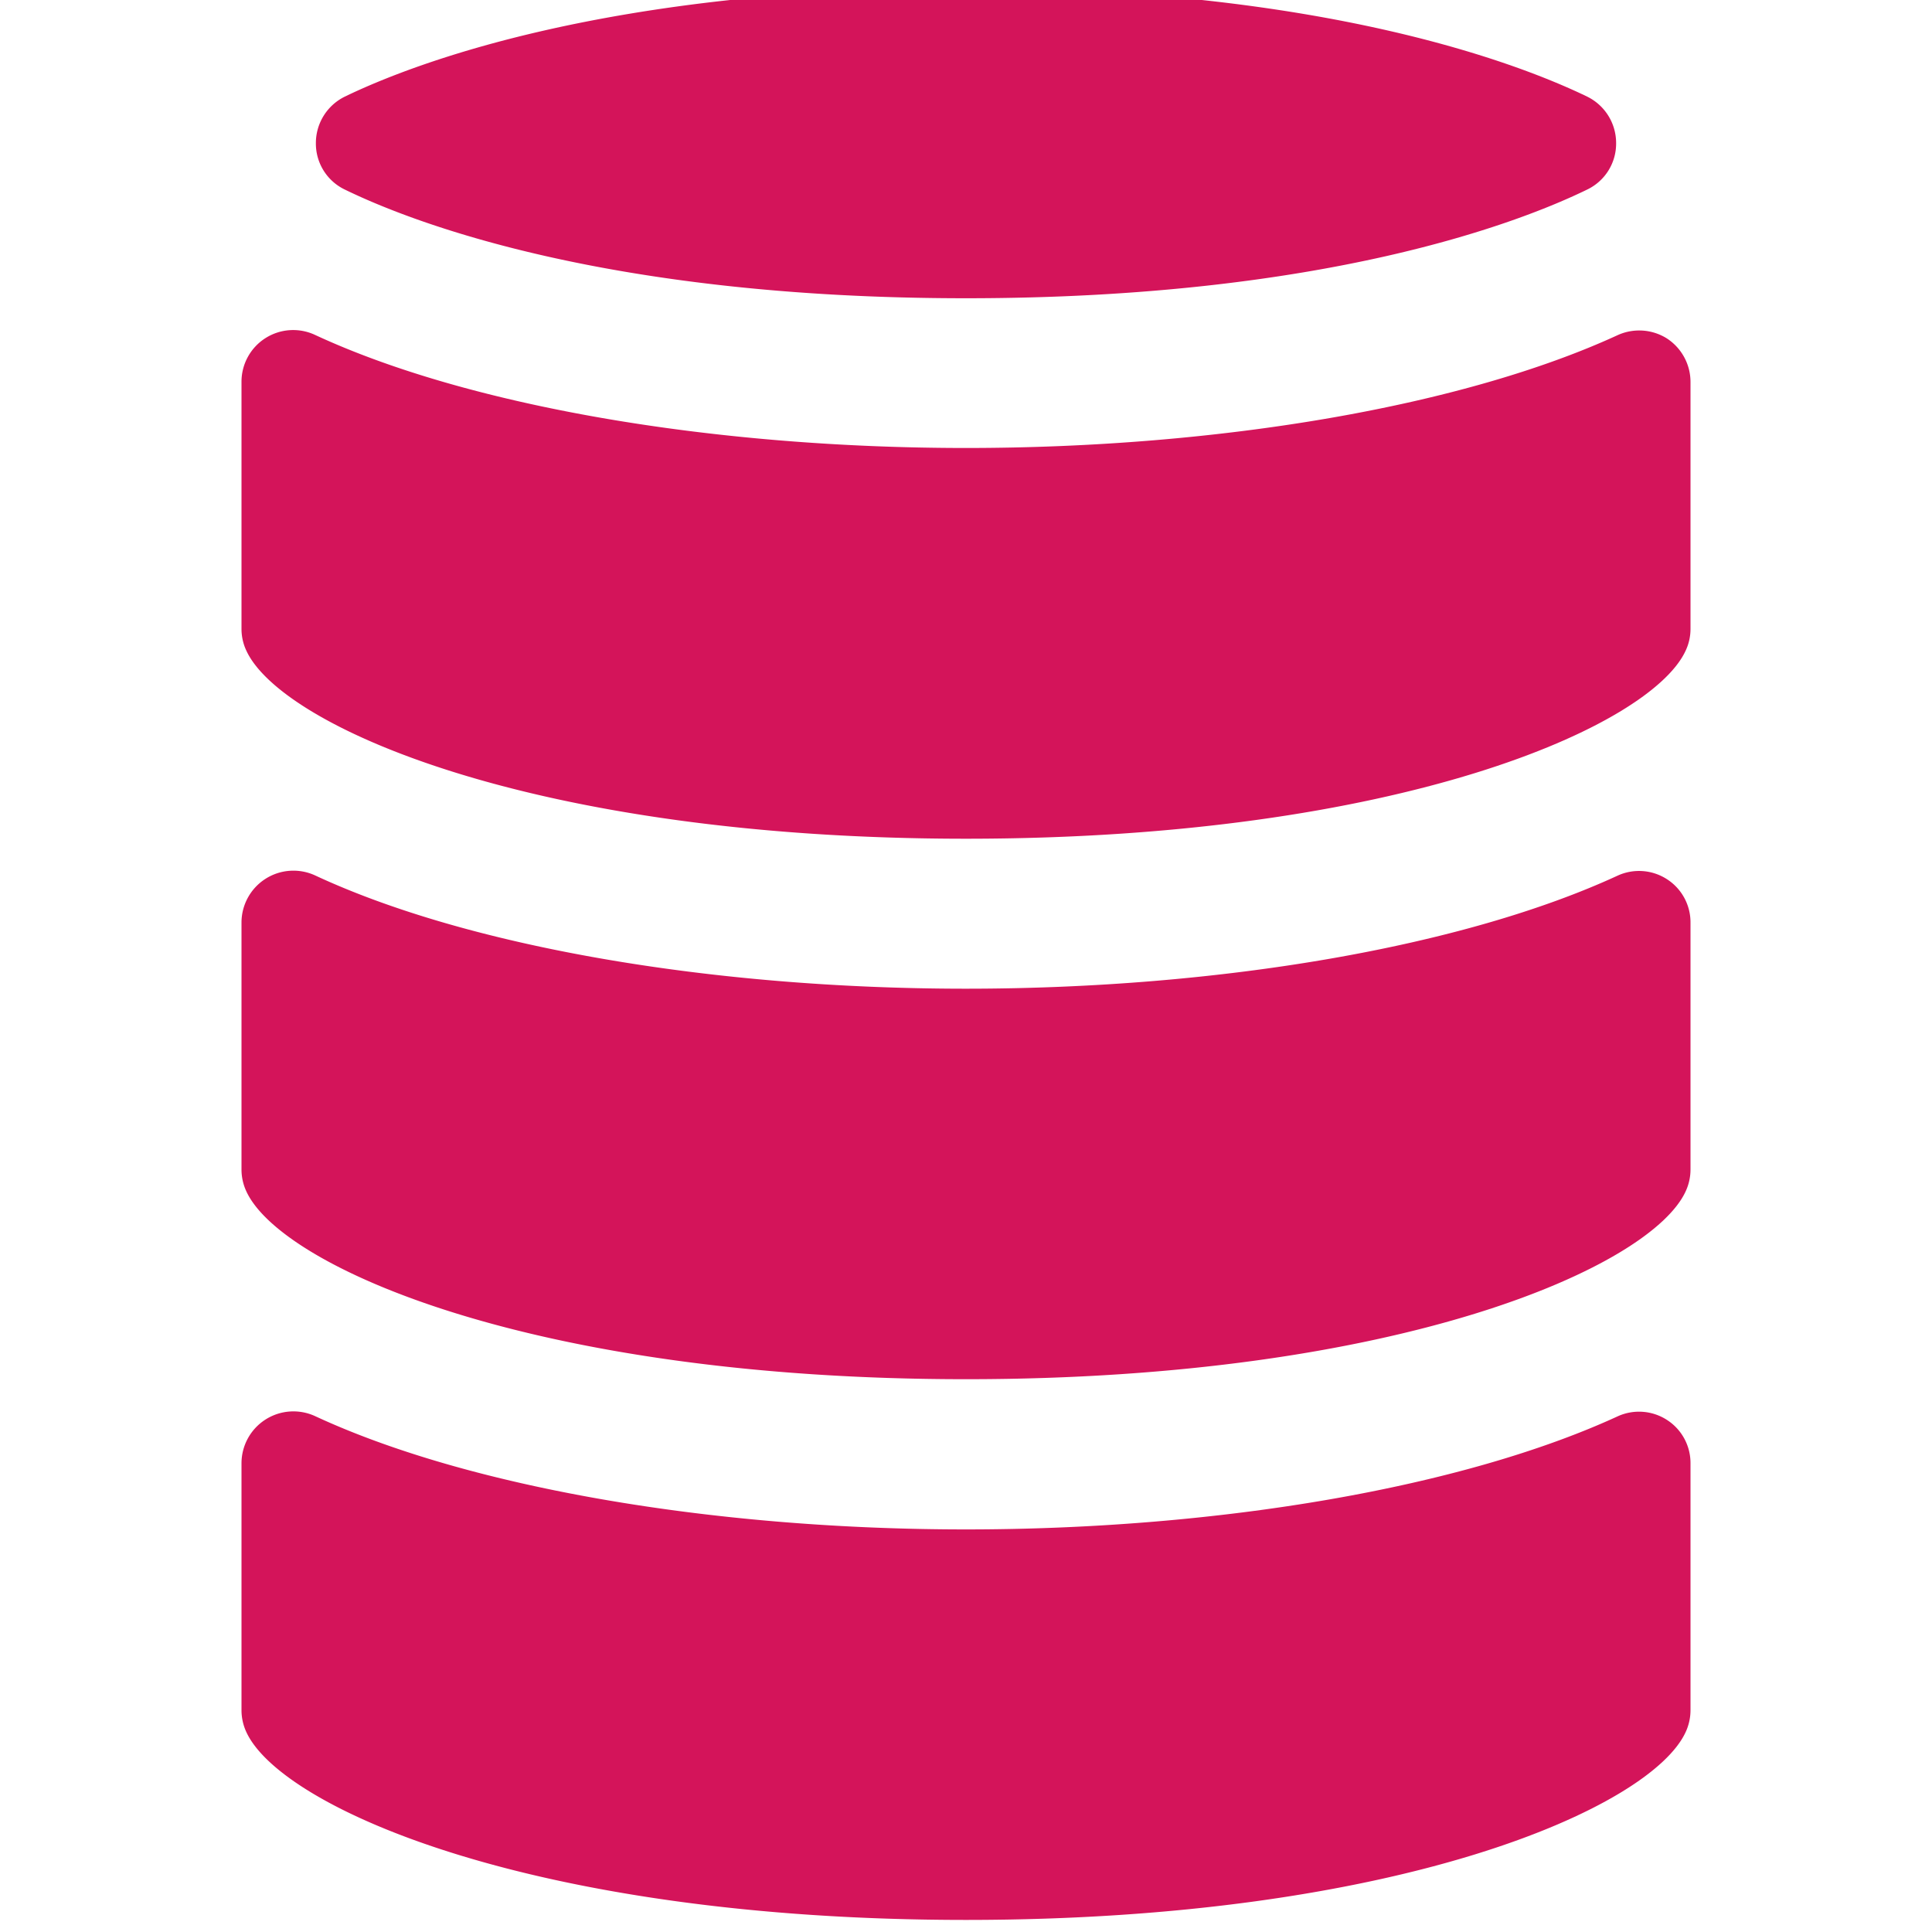
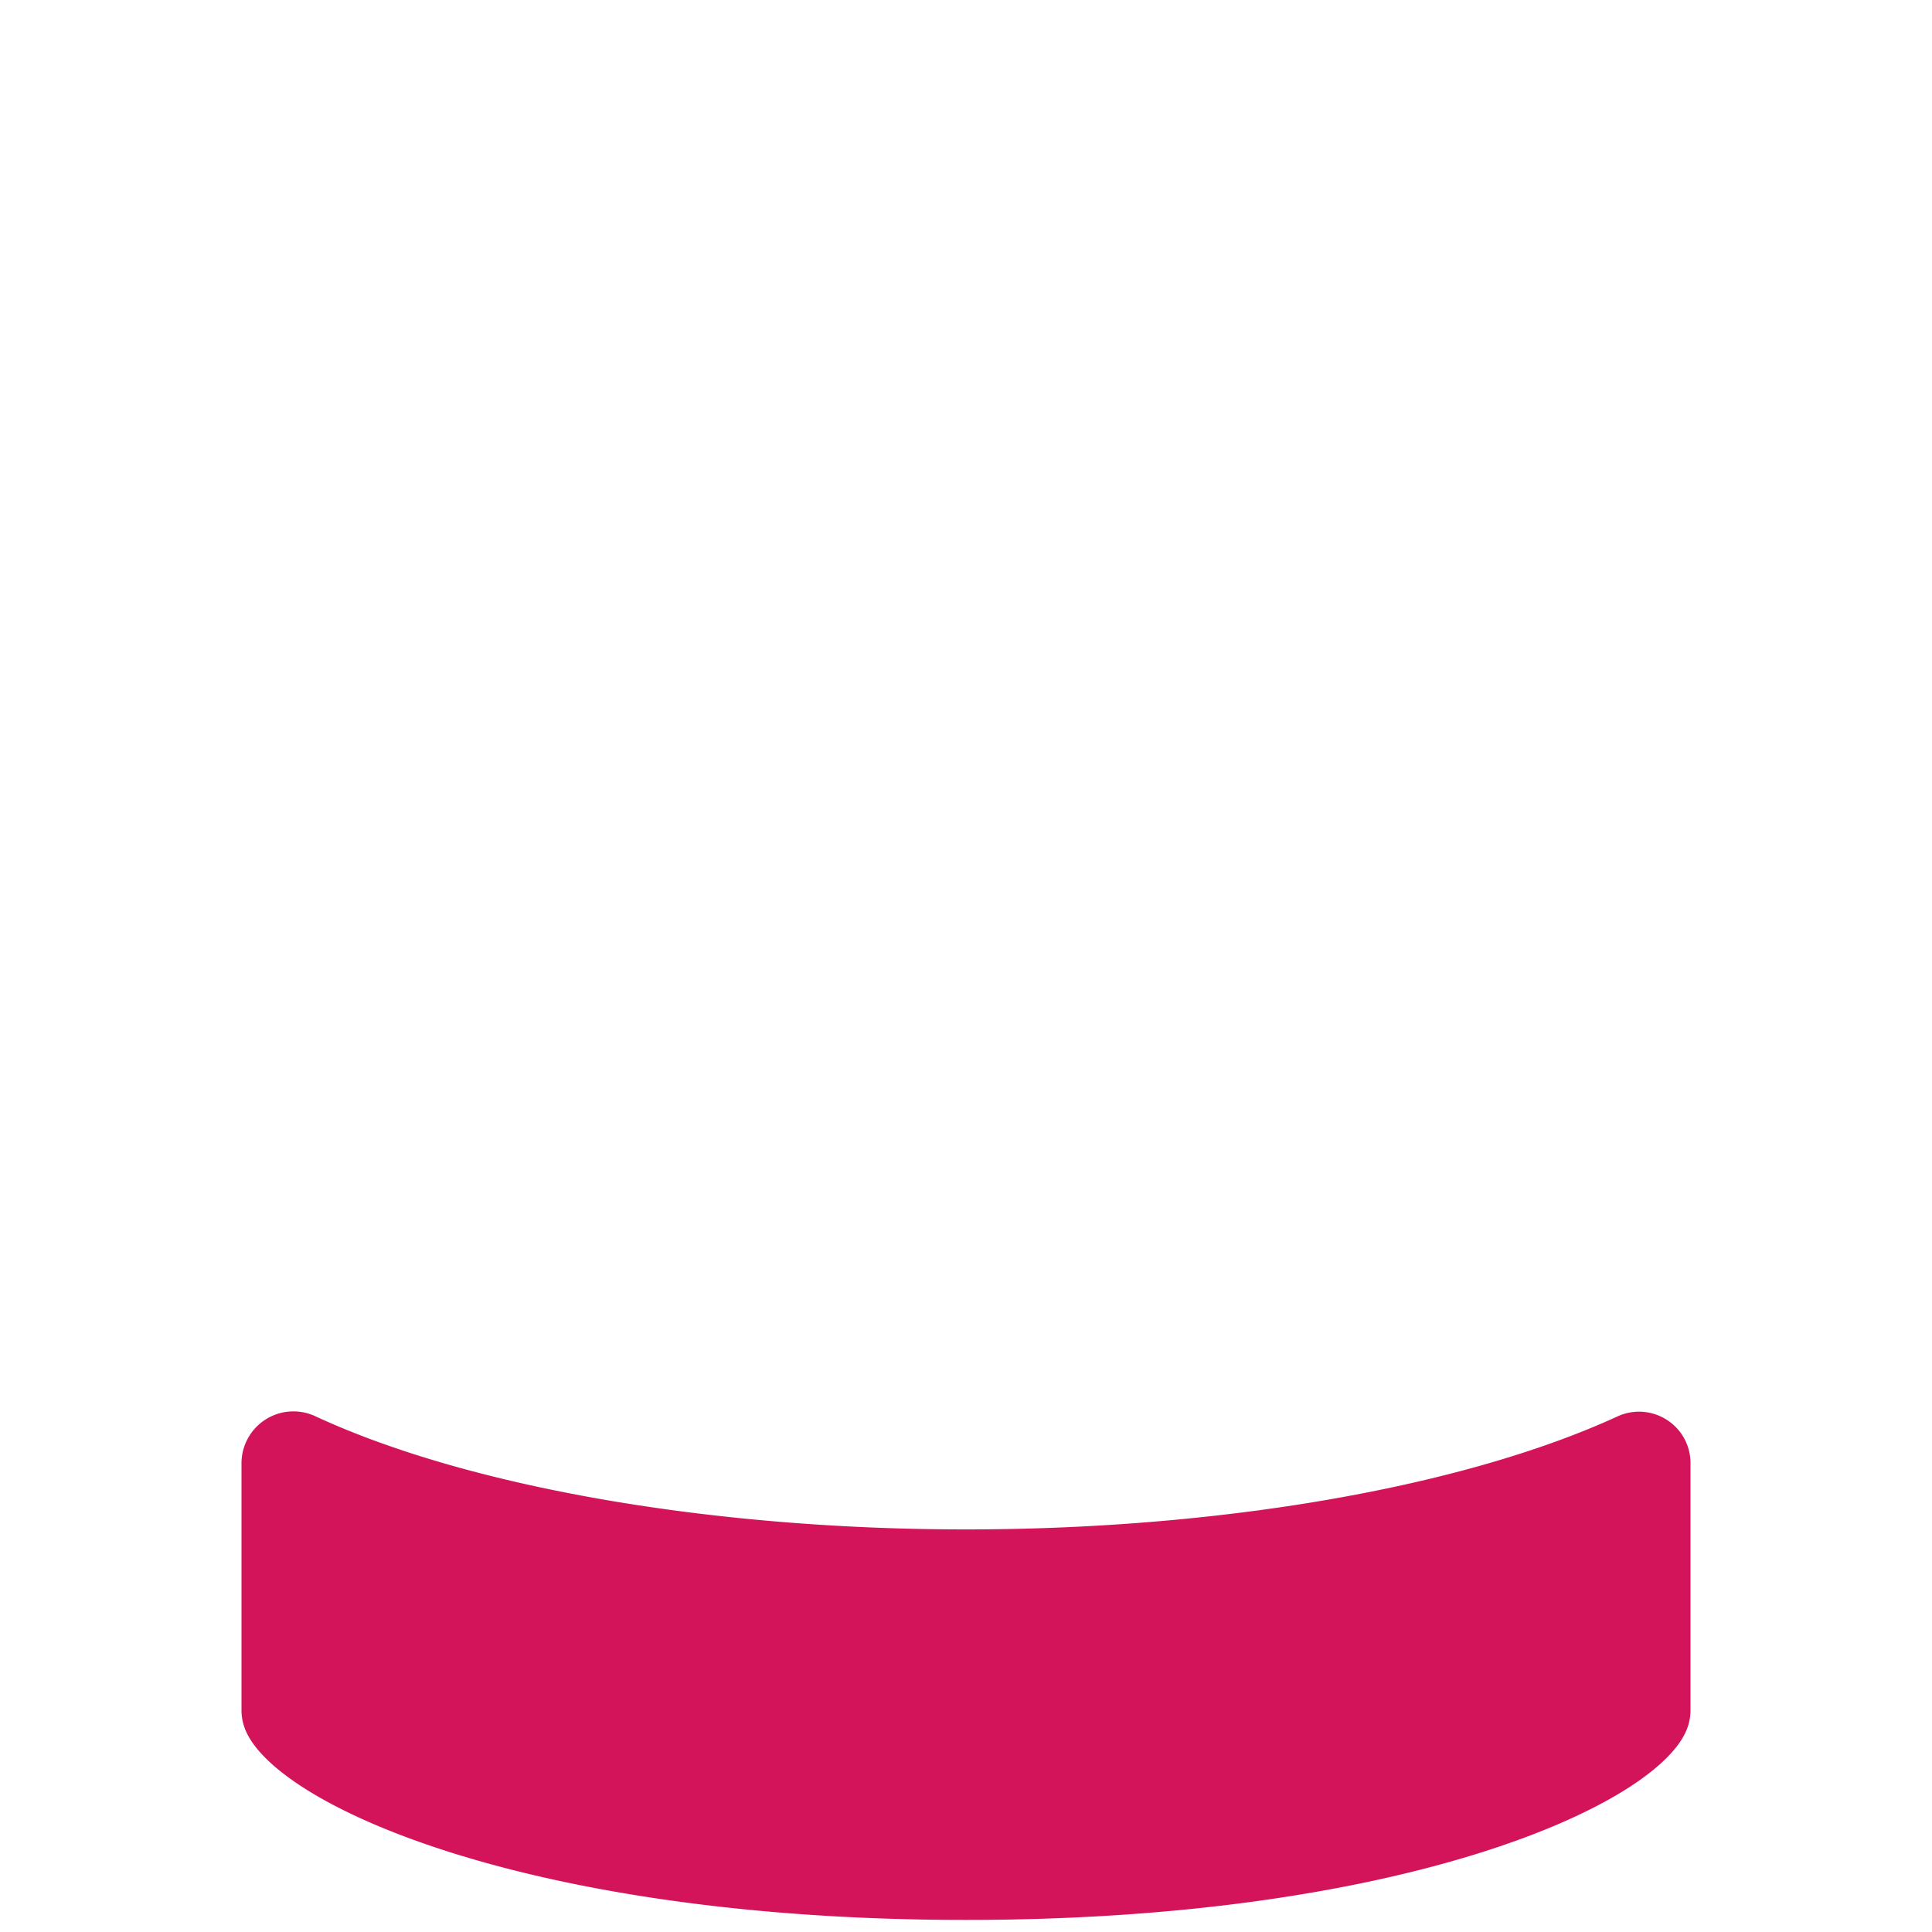
<svg xmlns="http://www.w3.org/2000/svg" id="Calque_1" data-name="Calque 1" viewBox="0 0 80 80">
  <defs>
    <style>.cls-1{fill:#d4145a;}</style>
  </defs>
  <title>ICON_Database</title>
-   <path class="cls-1" d="M14.28,7.85c2.79,1.36,10.88,4.5,25.72,4.5s22.93-3.14,25.72-4.5a2.11,2.11,0,0,0,1.2-1.92A2.14,2.14,0,0,0,65.72,4C62.93,2.65,54.84-.5,40-.5S17.07,2.65,14.28,4a2.14,2.14,0,0,0-1.2,1.93A2.11,2.11,0,0,0,14.28,7.85Z" />
-   <path class="cls-1" d="M69,36.39A2.13,2.13,0,0,0,67,36.25C60.64,39.19,50.56,40.94,40,40.94s-20.64-1.75-26.95-4.69A2.15,2.15,0,0,0,10,38.19V48.44a2.14,2.14,0,0,0,.2.89c1.44,3.14,11.9,7.78,29.8,7.78s28.36-4.64,29.8-7.78a2.14,2.14,0,0,0,.2-.89V38.19A2.12,2.12,0,0,0,69,36.39Z" />
-   <path class="cls-1" d="M69,14A2.16,2.16,0,0,0,67,13.87C60.64,16.8,50.56,18.55,40,18.55S19.36,16.8,13.05,13.87A2.14,2.14,0,0,0,10,15.81V26.05a2.1,2.1,0,0,0,.2.89c1.44,3.14,11.9,7.79,29.8,7.79s28.36-4.65,29.8-7.79a2.1,2.1,0,0,0,.2-.89V15.81A2.15,2.15,0,0,0,69,14Z" />
  <path class="cls-1" d="M69,58.78A2.13,2.13,0,0,0,67,58.64C60.64,61.57,50.56,63.33,40,63.33s-20.64-1.76-26.95-4.69A2.15,2.15,0,0,0,10,60.58V70.82a2.15,2.15,0,0,0,.2.9C11.64,74.86,22.1,79.5,40,79.5s28.36-4.64,29.8-7.78a2.15,2.15,0,0,0,.2-.9V60.58A2.12,2.12,0,0,0,69,58.78Z" />
</svg>